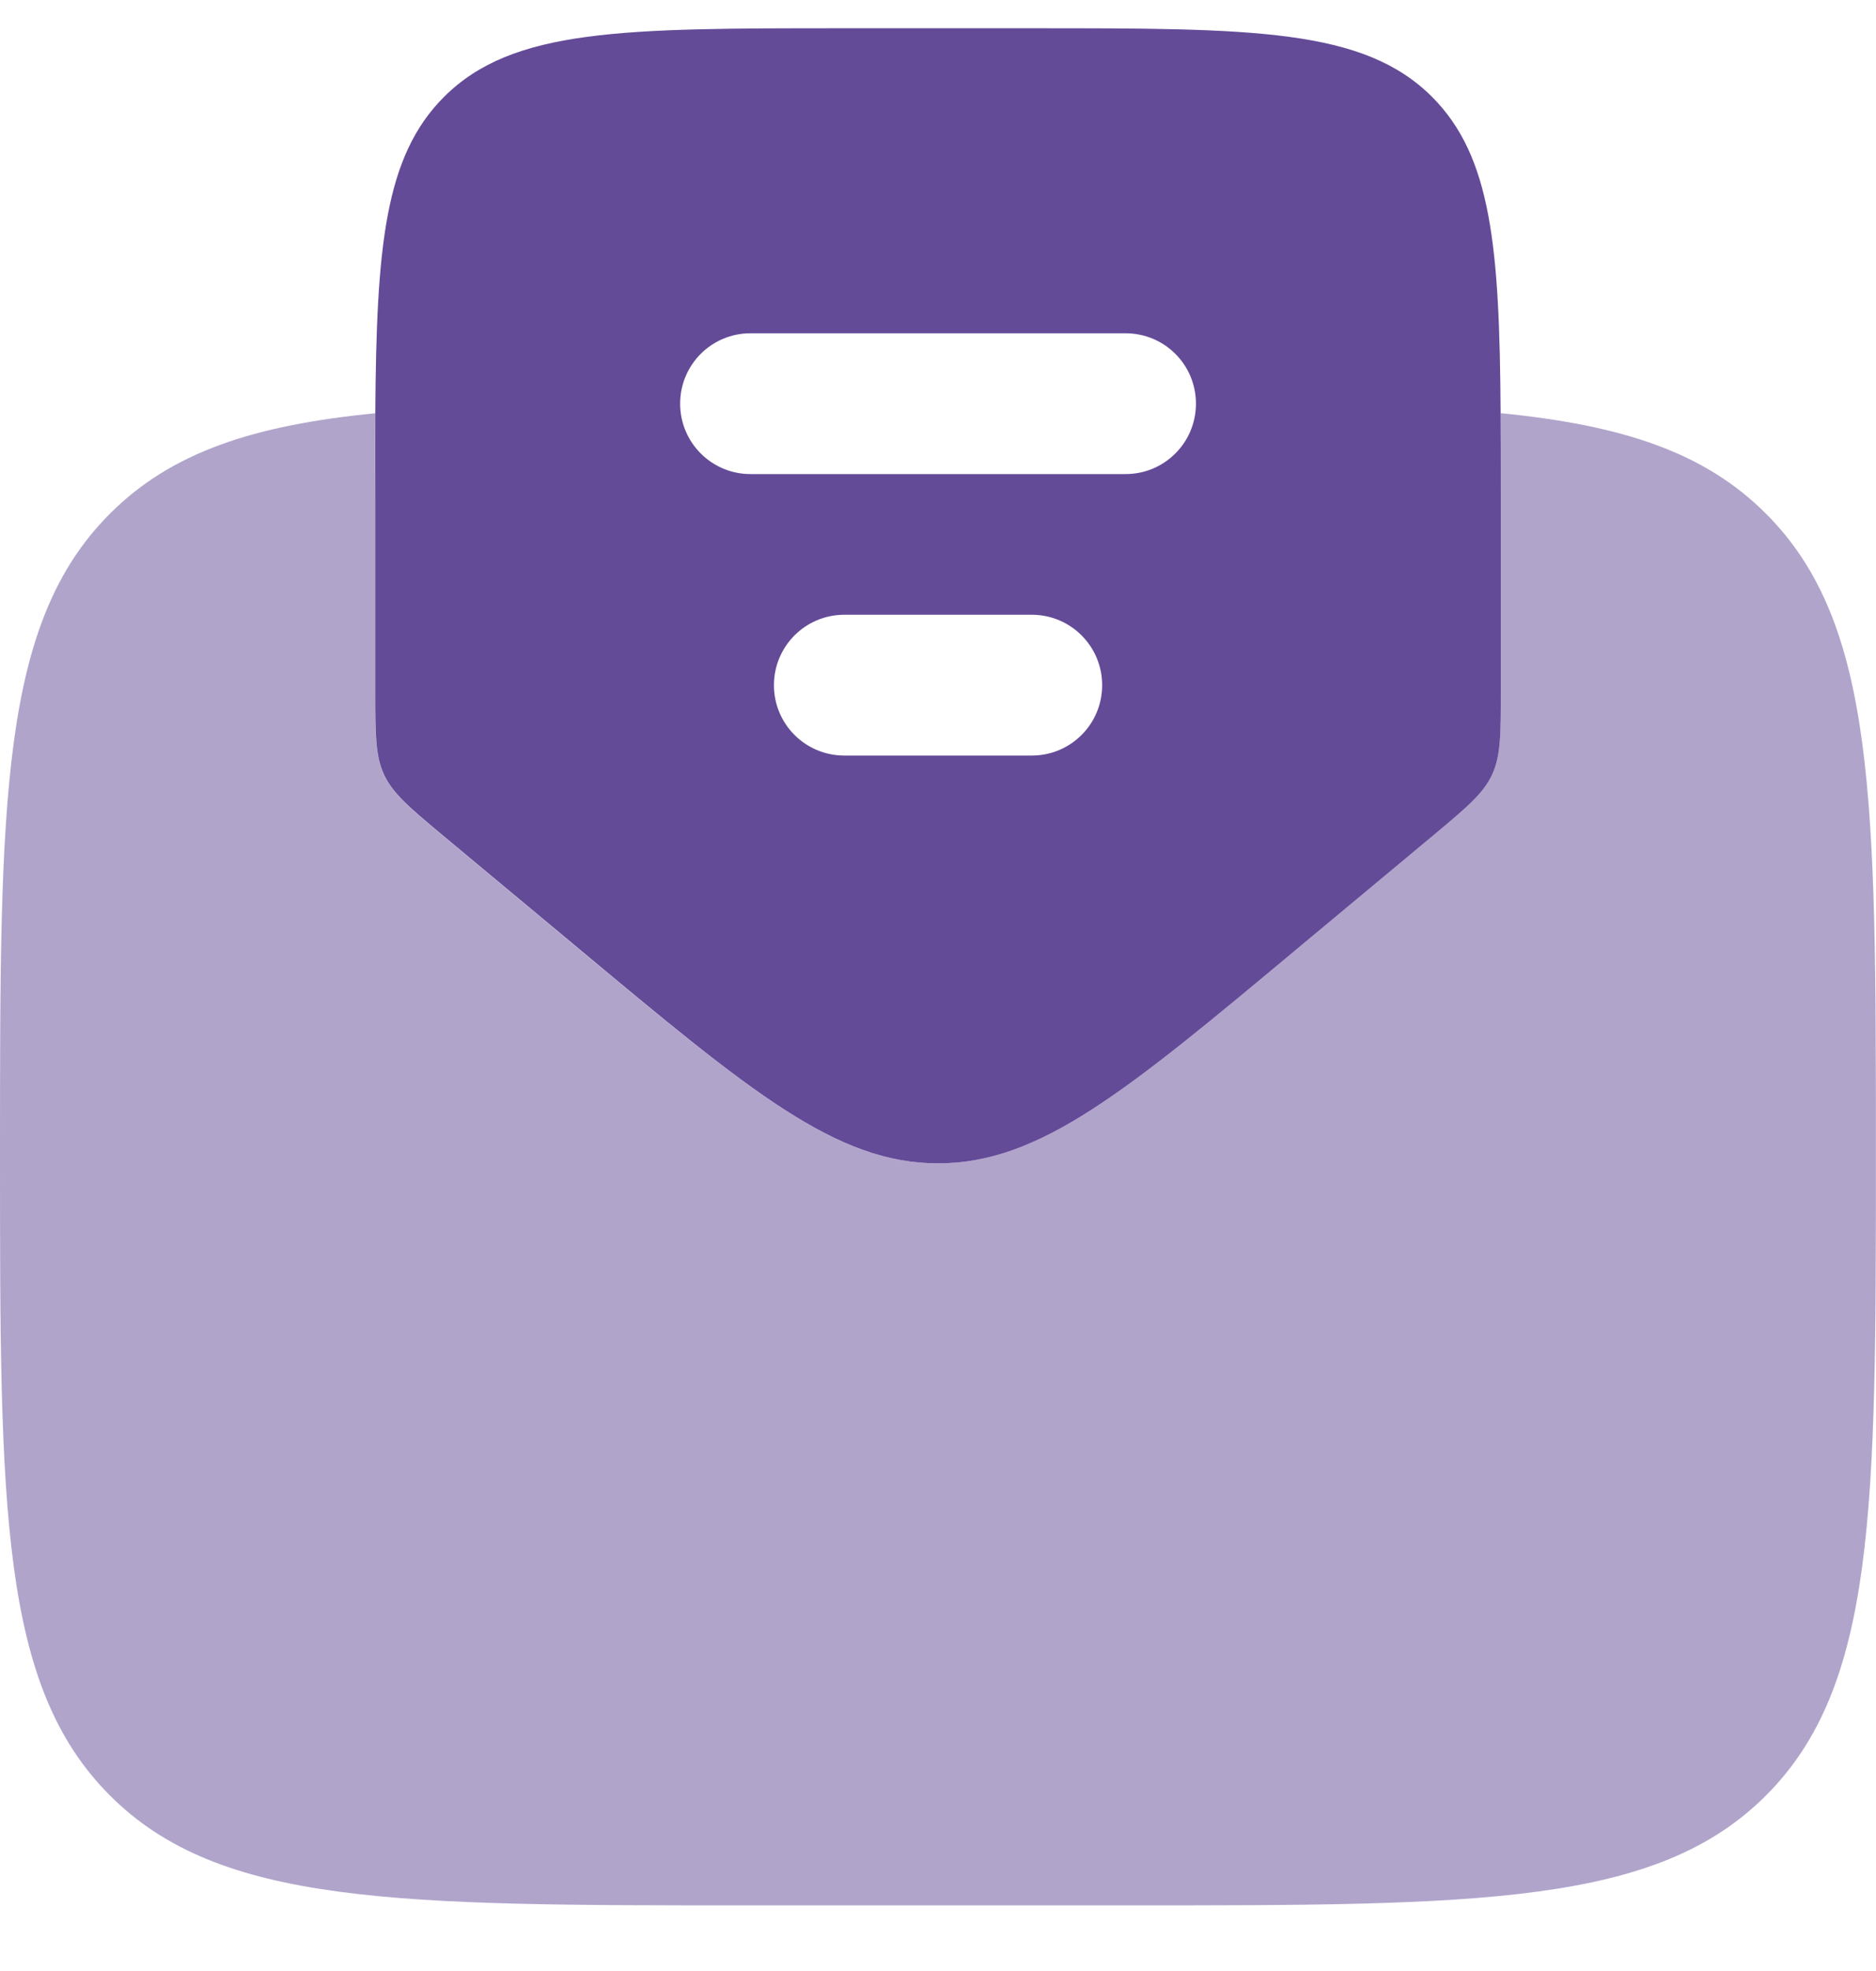
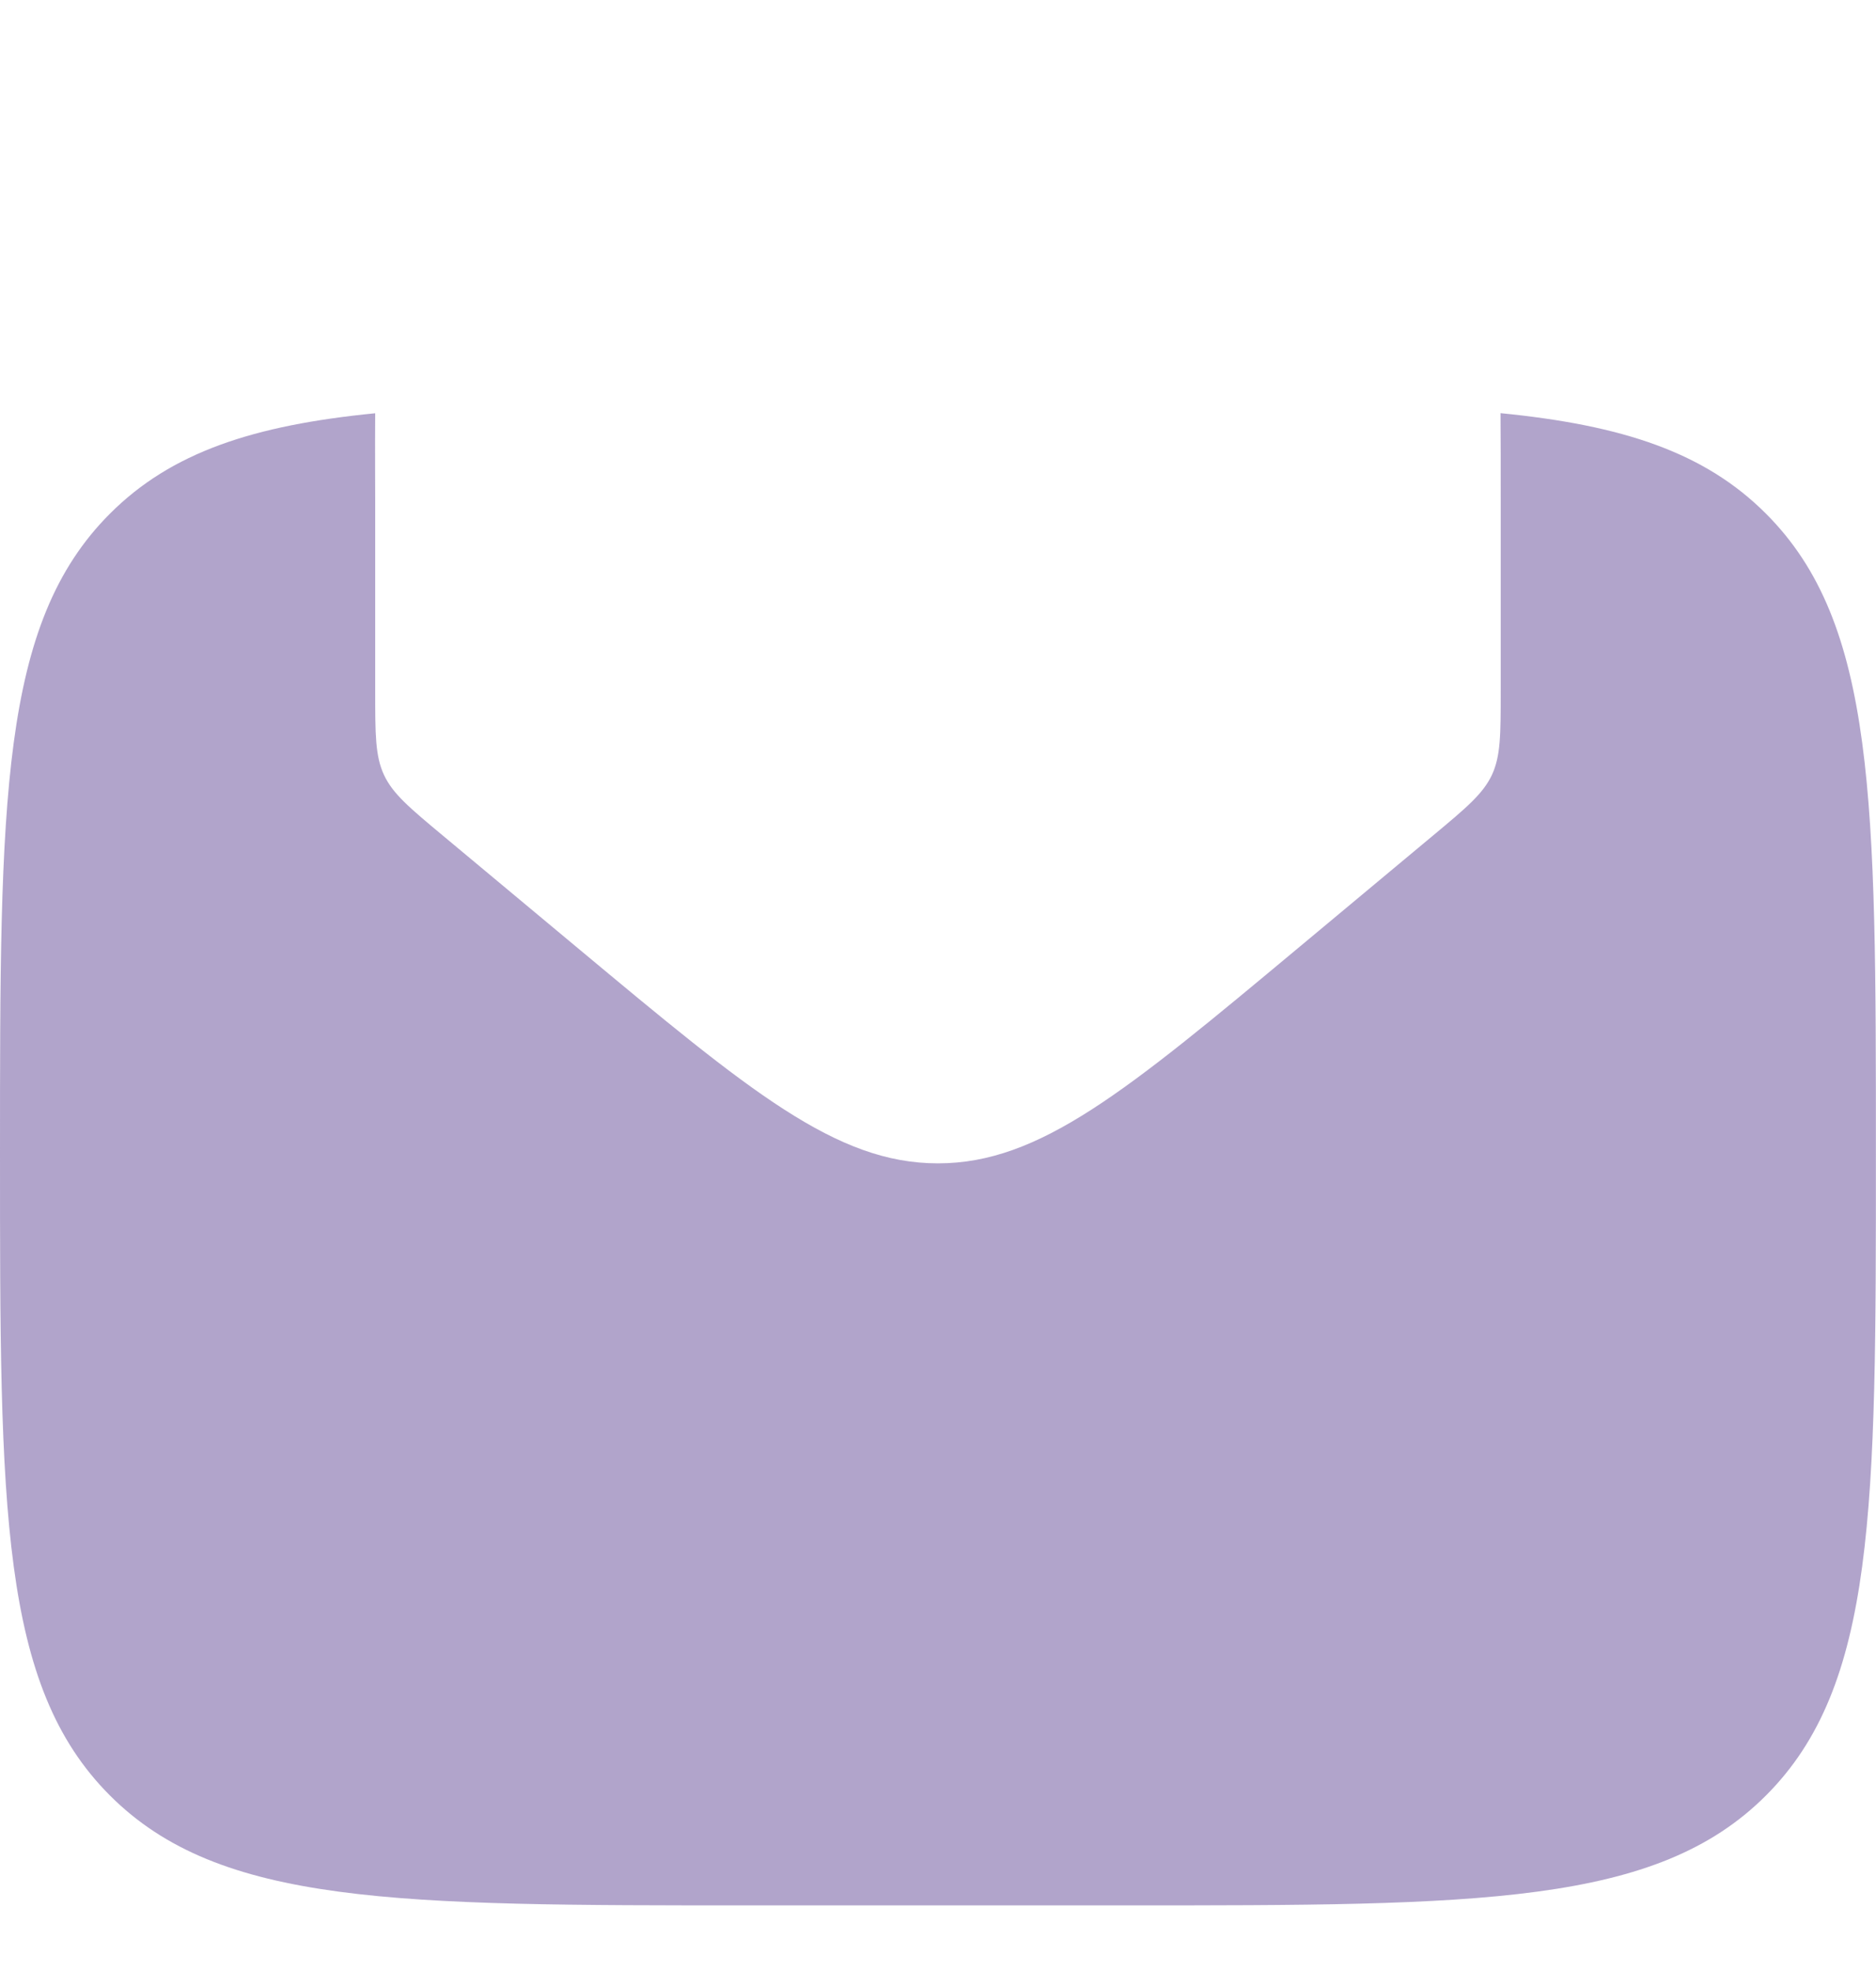
<svg xmlns="http://www.w3.org/2000/svg" width="20" height="21" viewBox="0 0 20 21" fill="none">
-   <path fill-rule="evenodd" clip-rule="evenodd" d="M4.72 8.9L6.16 10.099C7.996 11.63 8.914 12.395 10 12.395C11.087 12.395 12.005 11.63 13.841 10.099L15.281 8.9C15.634 8.605 15.811 8.458 15.906 8.256C16 8.055 16 7.824 16 7.364V5.301C16 4.98 16 4.681 15.998 4.402C15.987 2.631 15.9 1.666 15.268 1.033C14.536 0.301 13.357 0.301 11 0.301H9.001C6.644 0.301 5.465 0.301 4.733 1.033C4.1 1.666 4.013 2.631 4.001 4.402C3.999 4.681 4.001 4.98 4.001 5.301V7.364C4.001 7.824 4.001 8.055 4.095 8.256C4.19 8.458 4.367 8.605 4.72 8.9ZM7.251 4.301C7.251 3.886 7.586 3.551 8.001 3.551H12C12.415 3.551 12.75 3.886 12.75 4.301C12.75 4.715 12.415 5.051 12 5.051H8.001C7.586 5.051 7.251 4.715 7.251 4.301ZM8.251 7.3C8.251 6.886 8.586 6.55 9.001 6.55H11C11.415 6.55 11.75 6.886 11.75 7.3C11.75 7.715 11.415 8.05 11 8.05H9.001C8.586 8.05 8.251 7.715 8.251 7.3Z" fill="#644B98" />
  <path opacity="0.5" d="M6.158 10.1L4.719 8.901C4.365 8.606 4.188 8.458 4.094 8.257C4 8.055 4 7.825 4 7.364V5.301C4 5.192 3.999 5.085 3.999 4.981C3.999 4.779 3.998 4.587 4 4.403C2.7 4.531 1.825 4.819 1.172 5.473C1.19203e-07 6.644 0 8.53 0 12.301C0 16.072 1.19203e-07 17.958 1.172 19.13C2.343 20.301 4.229 20.301 8 20.301H11.999C15.77 20.301 17.656 20.301 18.827 19.13C19.999 17.958 19.999 16.072 19.999 12.301C19.999 8.53 19.999 6.644 18.827 5.473C18.174 4.819 17.298 4.53 15.997 4.402C15.999 4.681 15.999 4.98 15.999 5.301V7.364C15.999 7.825 15.999 8.055 15.905 8.257C15.81 8.458 15.633 8.606 15.279 8.901L13.84 10.1C12.004 11.63 11.085 12.395 9.999 12.395C8.913 12.395 7.995 11.63 6.158 10.1Z" fill="#644B98" />
</svg>